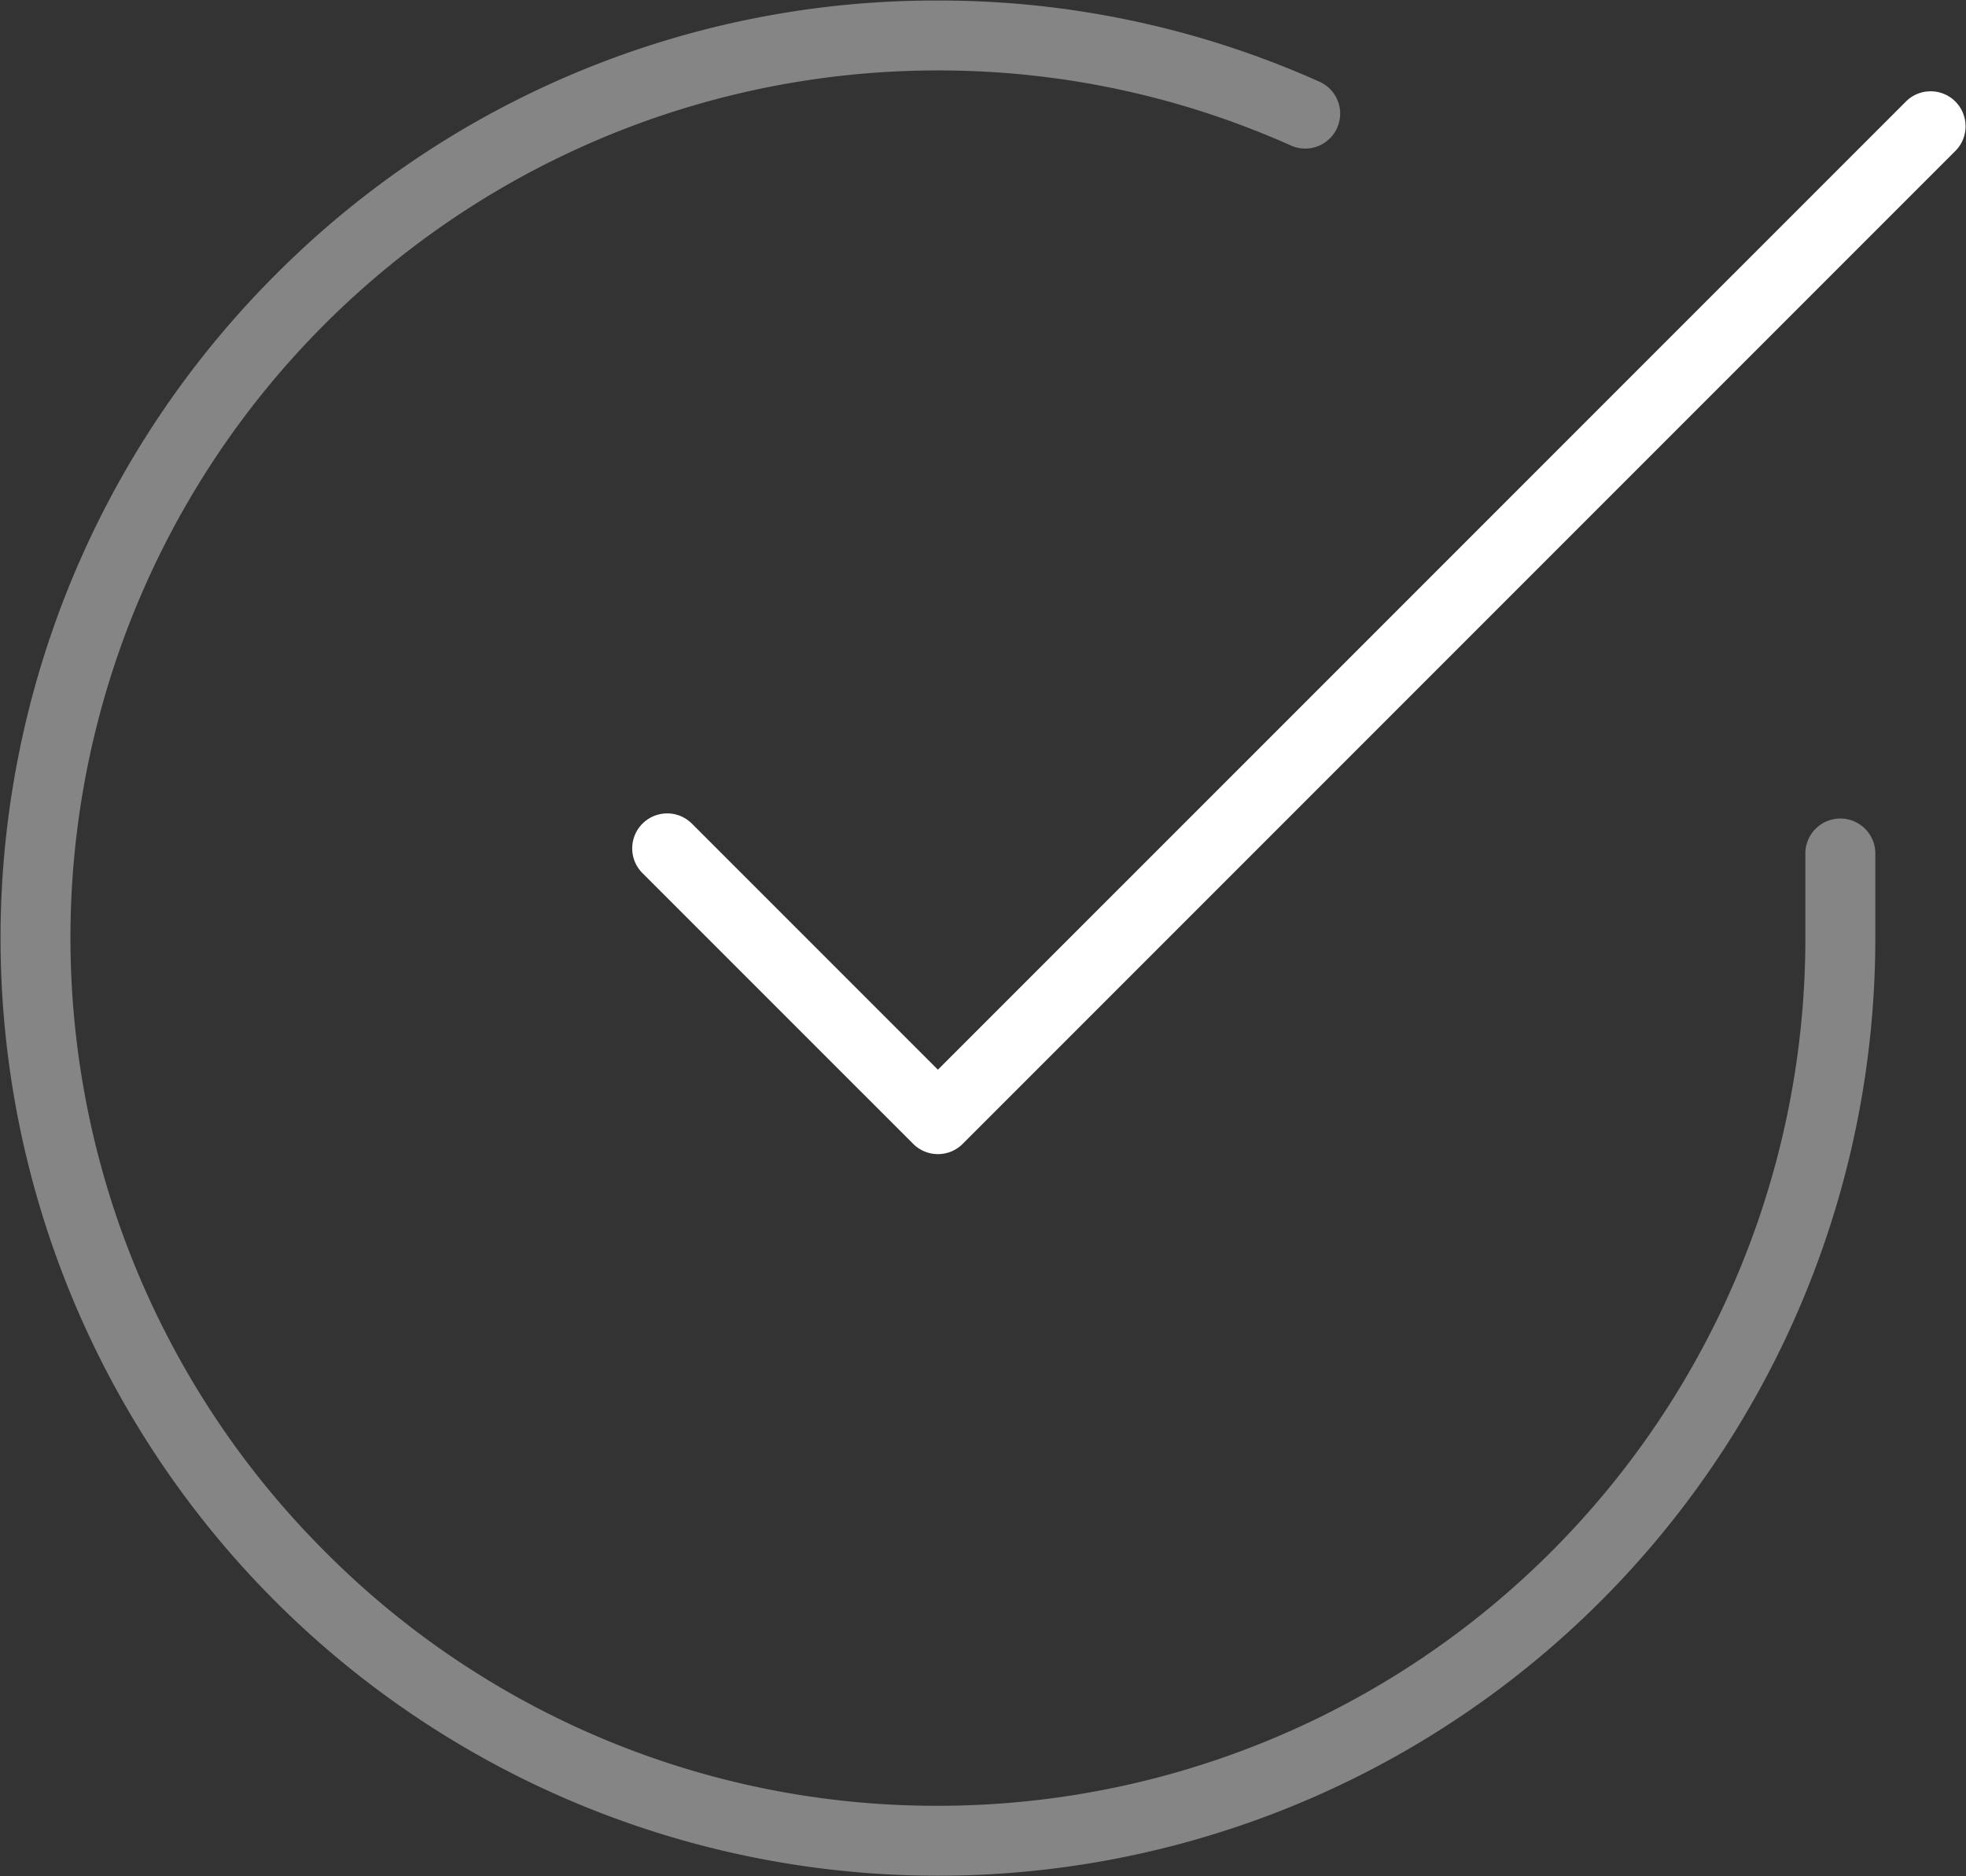
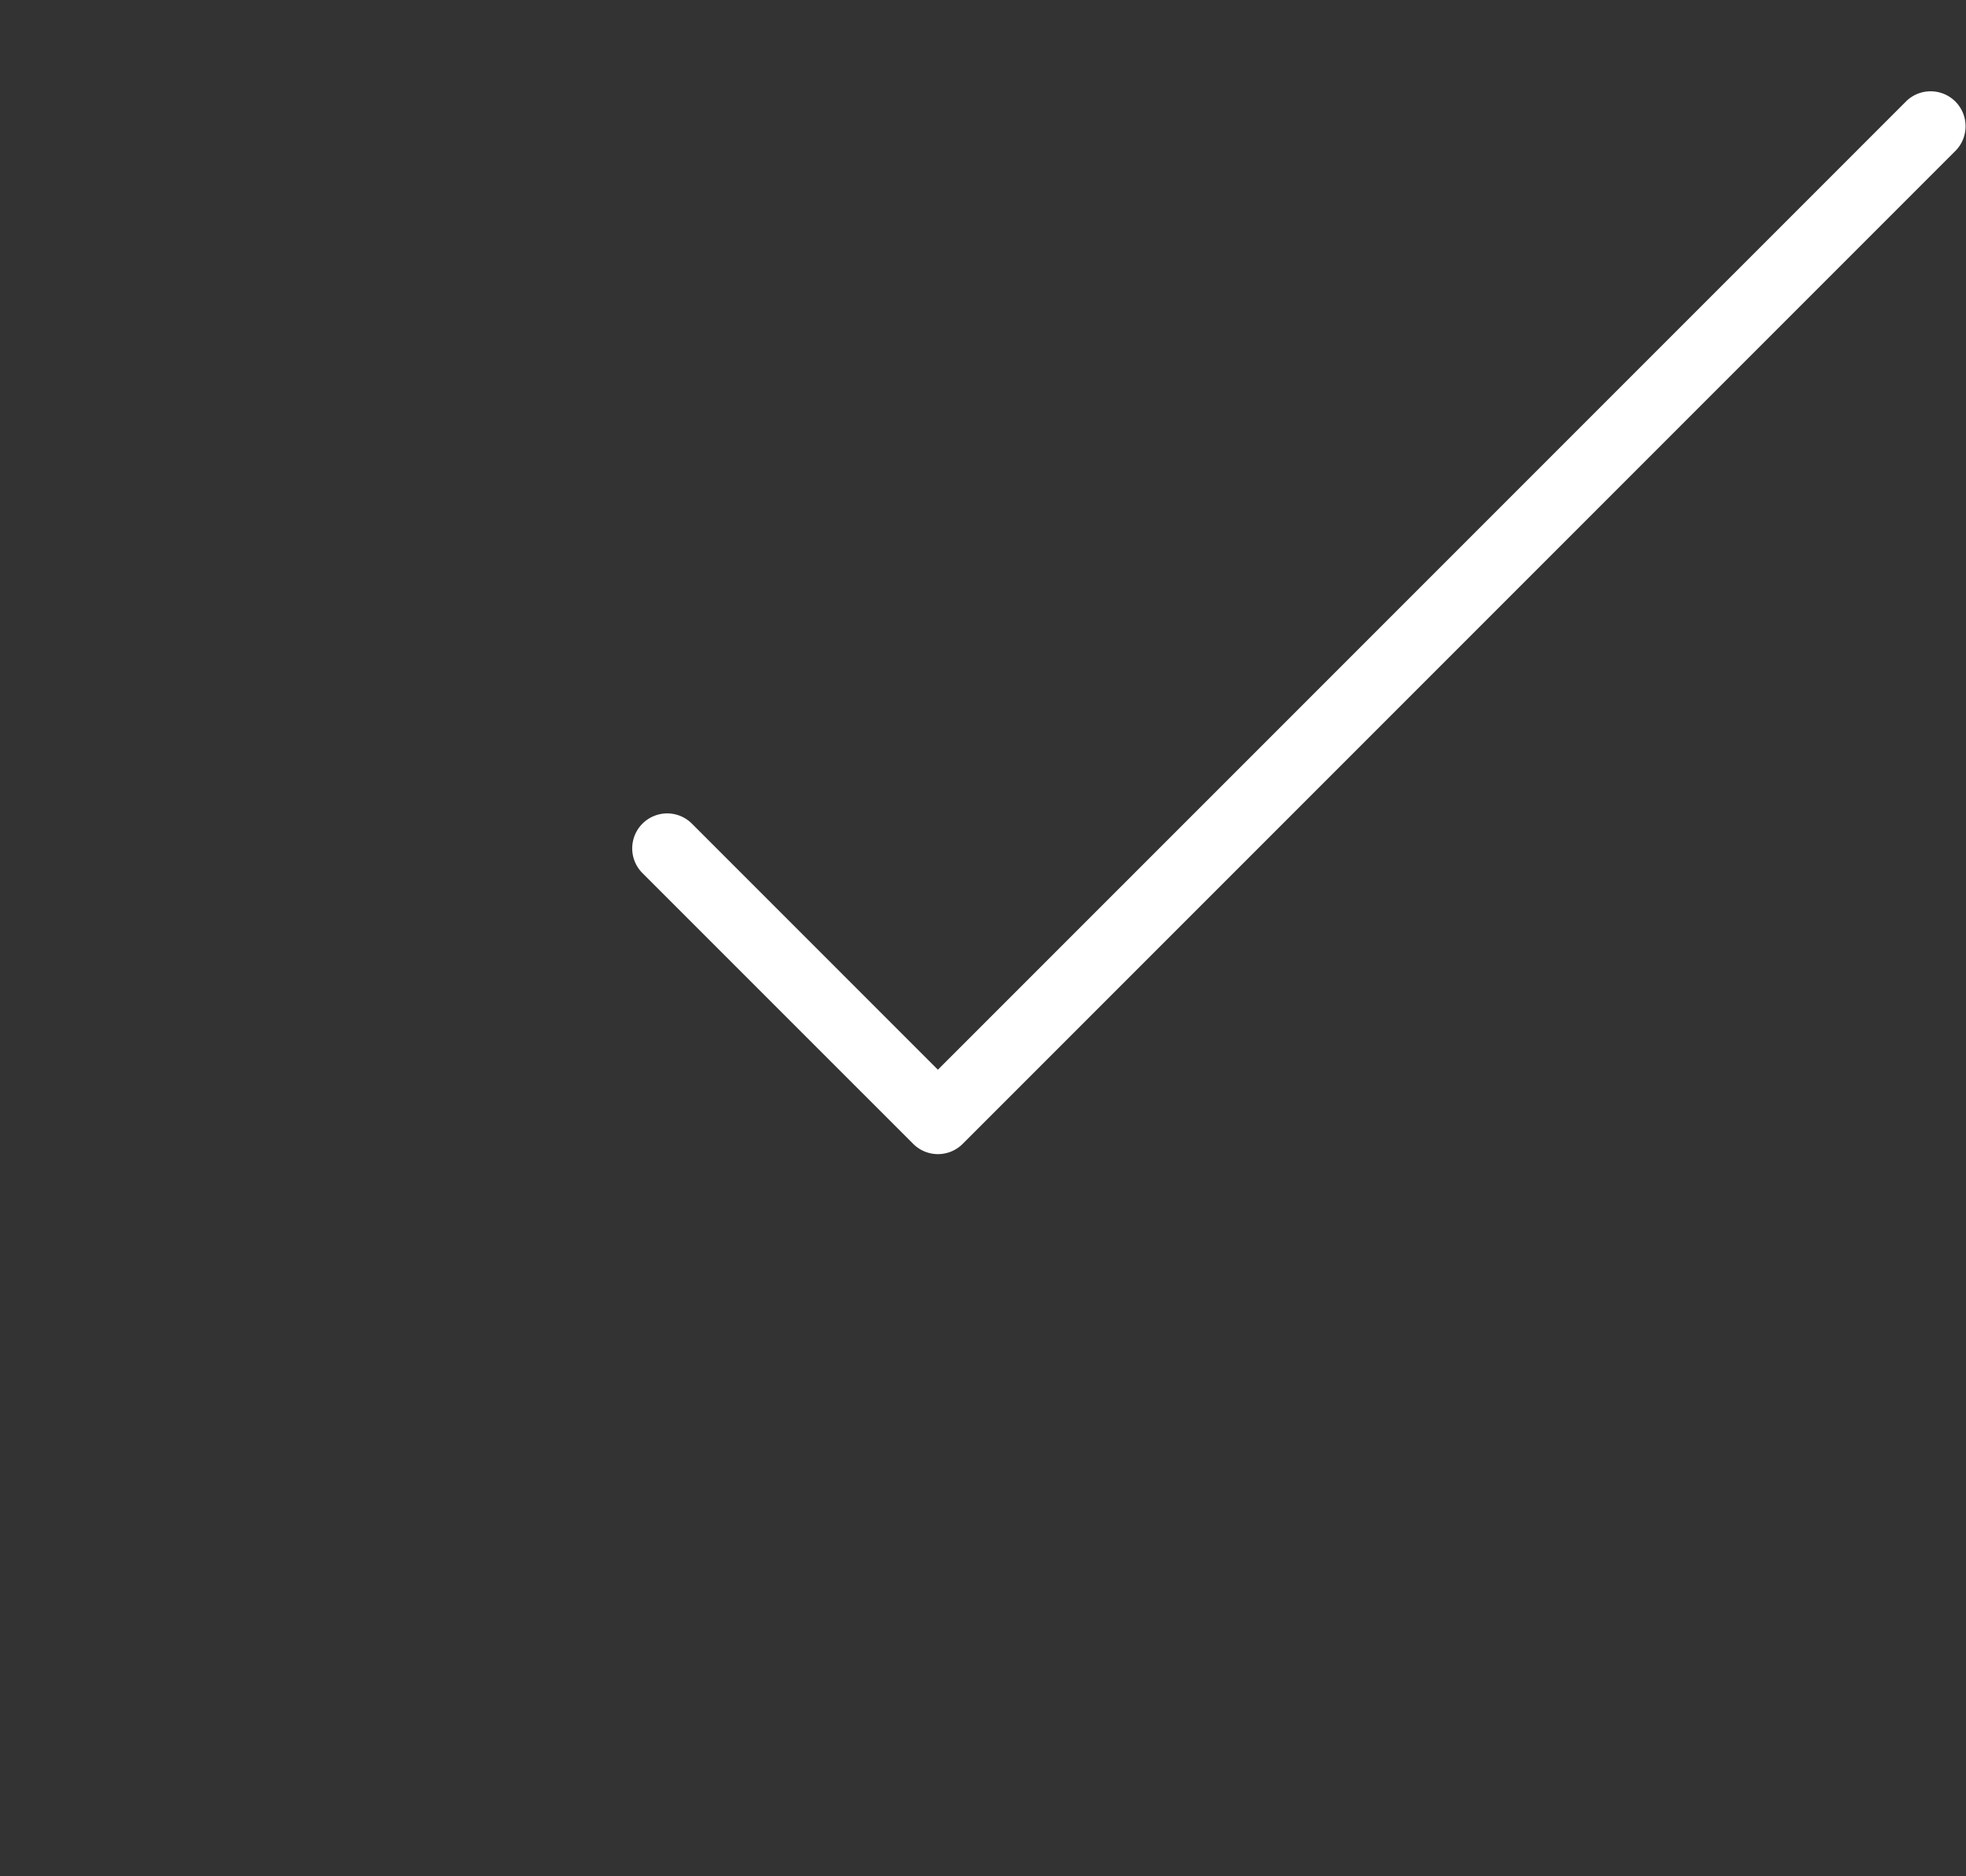
<svg xmlns="http://www.w3.org/2000/svg" style="fill: white;" class="icon checkmark white" viewBox="0 0 488.24 465.84">
  <rect x="0" y="0" width="488.24" height="465.84" fill="#333333" stroke="none" />
  <path class="line" d="M488.13 31.35a8.66 8.66 0 00-8.67-8.68h0a8.62 8.62 0 00-6.14 2.54l-240.4 240.38-61.09-61.09a8.683 8.683 0 00-12.28 12.28l67.24 67.23a8.69 8.69 0 0012.28 0L485.59 37.49a8.65 8.65 0 002.54-6.14z" />
-   <path style="opacity: .4;" class="line light" d="M465.72 233.04a232.78 232.78 0 01-232.79 232.67h-.14A232.79 232.79 0 0168.41 68.22 231.27 231.27 0 01232.92.13h.14a231.08 231.08 0 0194.61 20.15 8.68 8.68 0 01-7.06 15.86 214.15 214.15 0 00-87.57-18.65h-.12A215.34 215.34 0 0080.57 385.1a214 214 0 00152.24 63.25h.12a215.42 215.42 0 00215.42-215.31v-20.83a8.69 8.69 0 1117.37 0z" />
</svg>